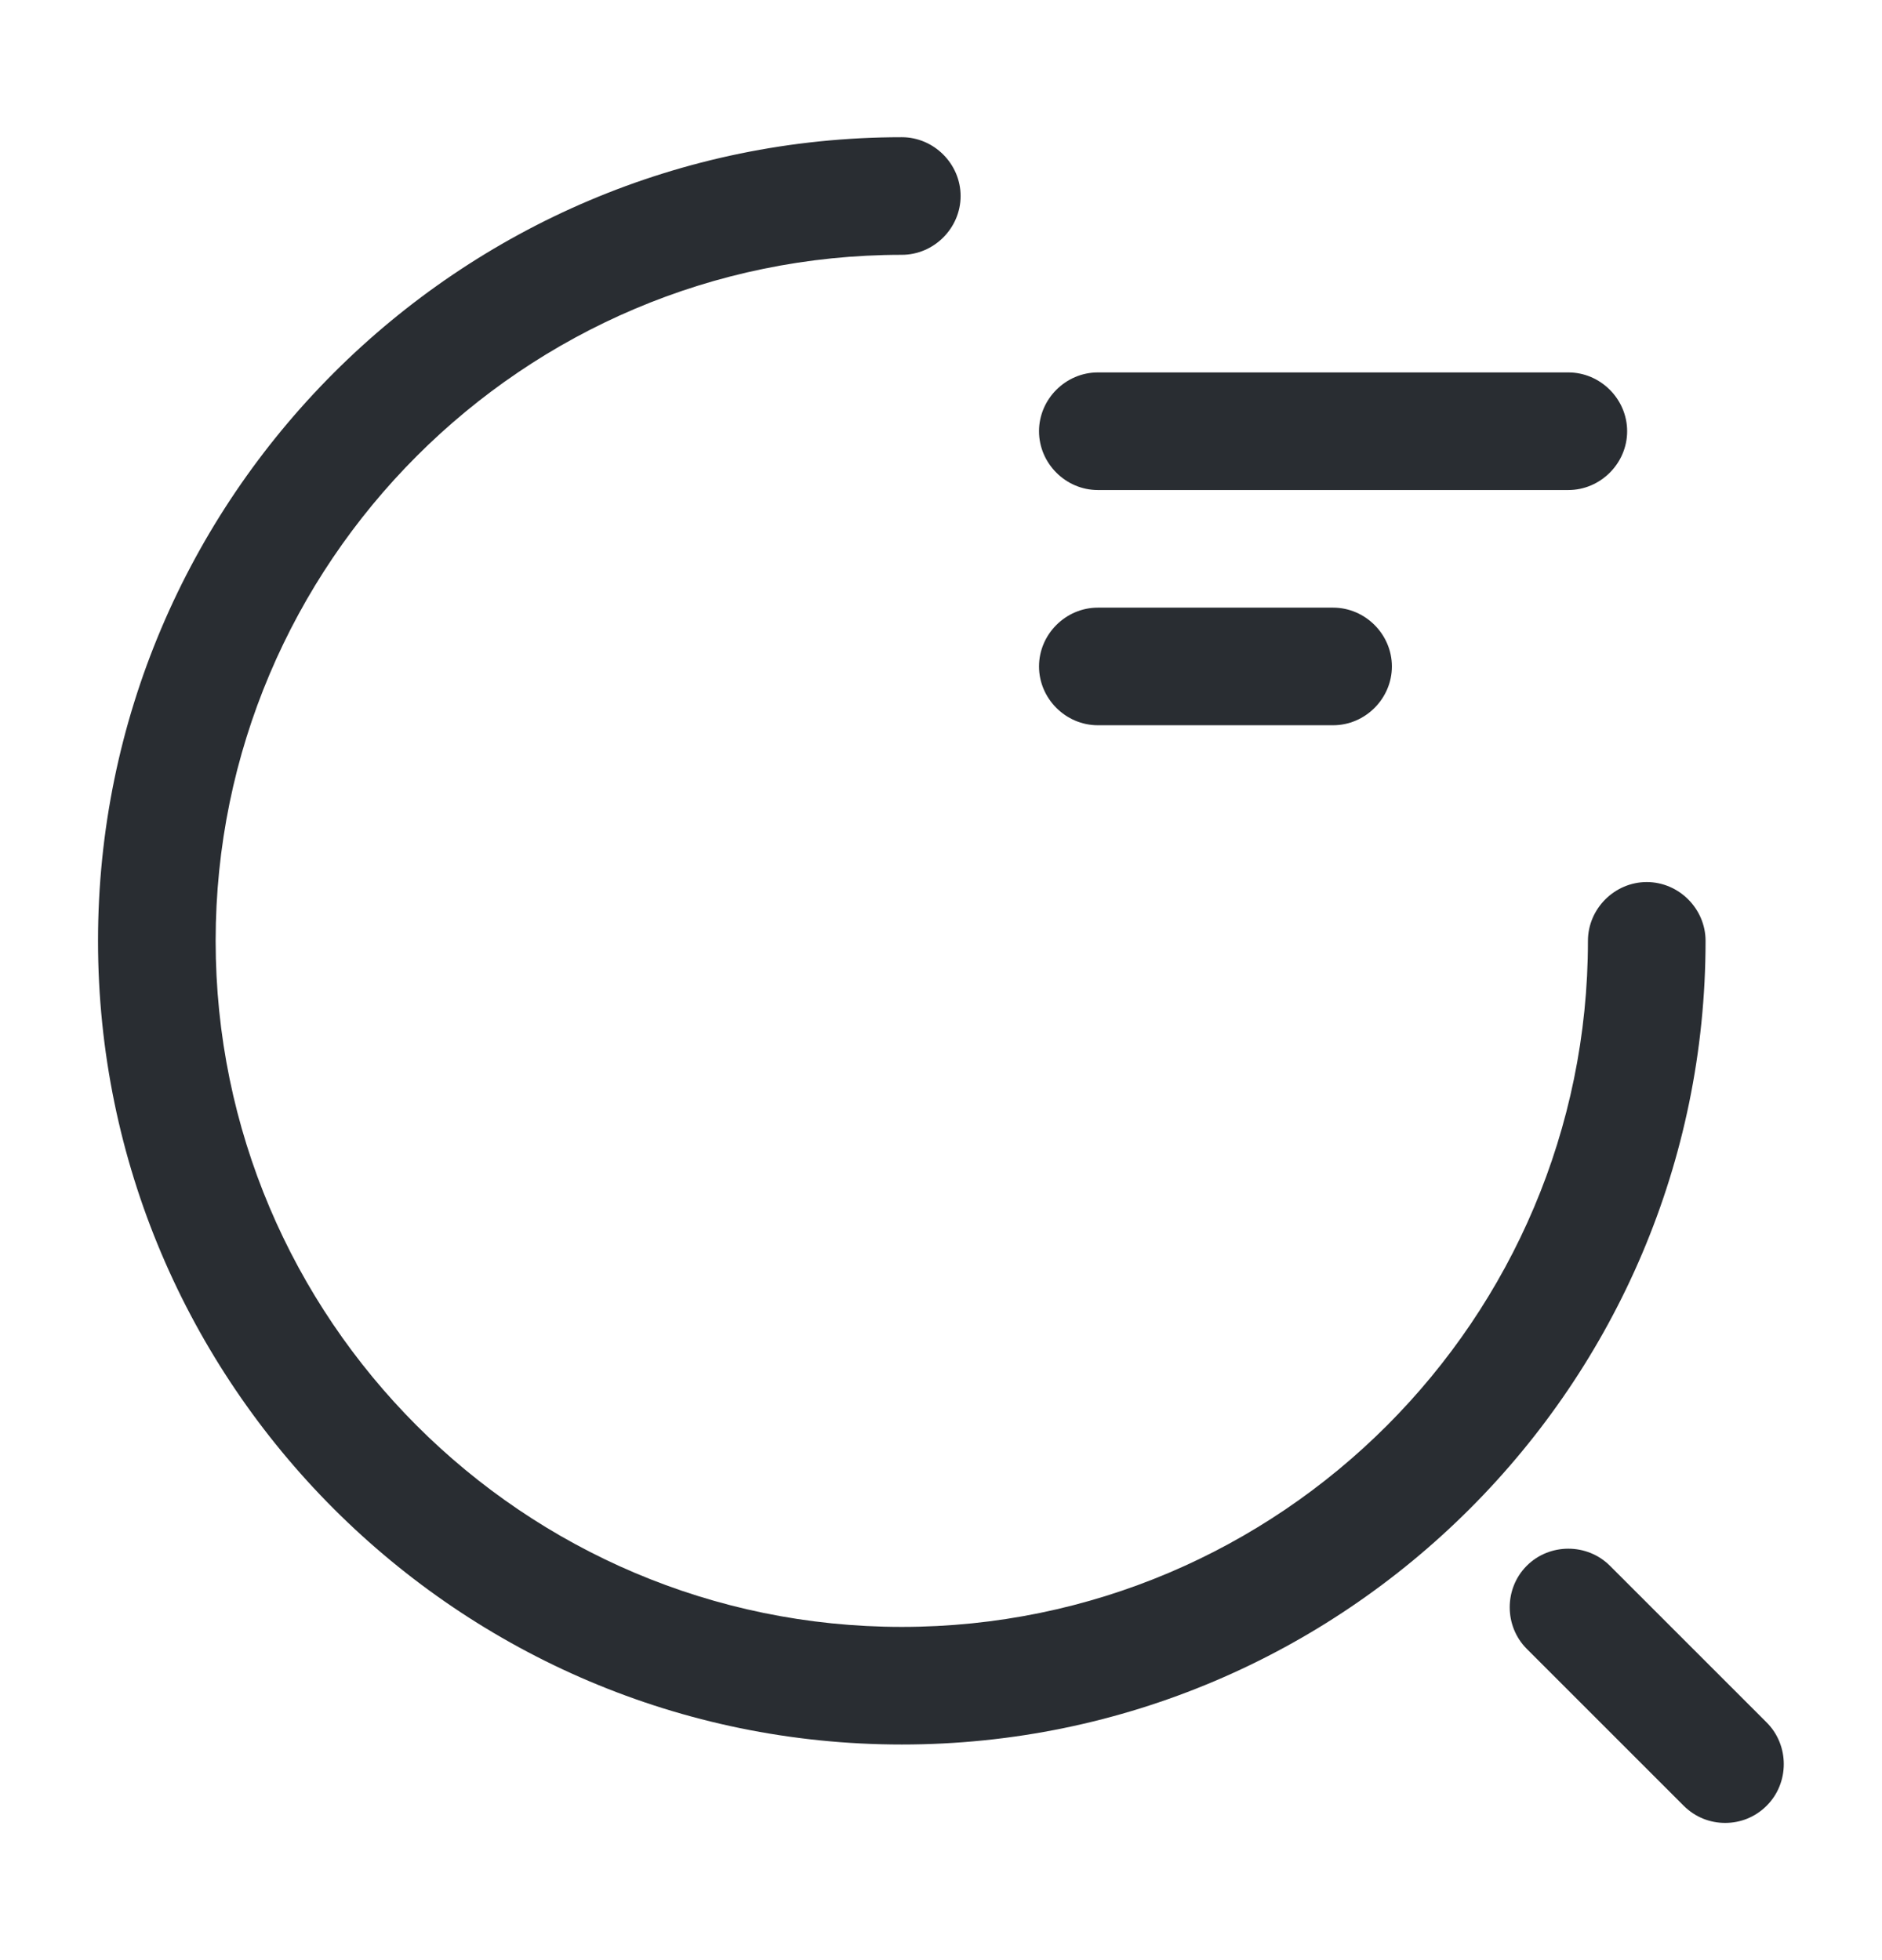
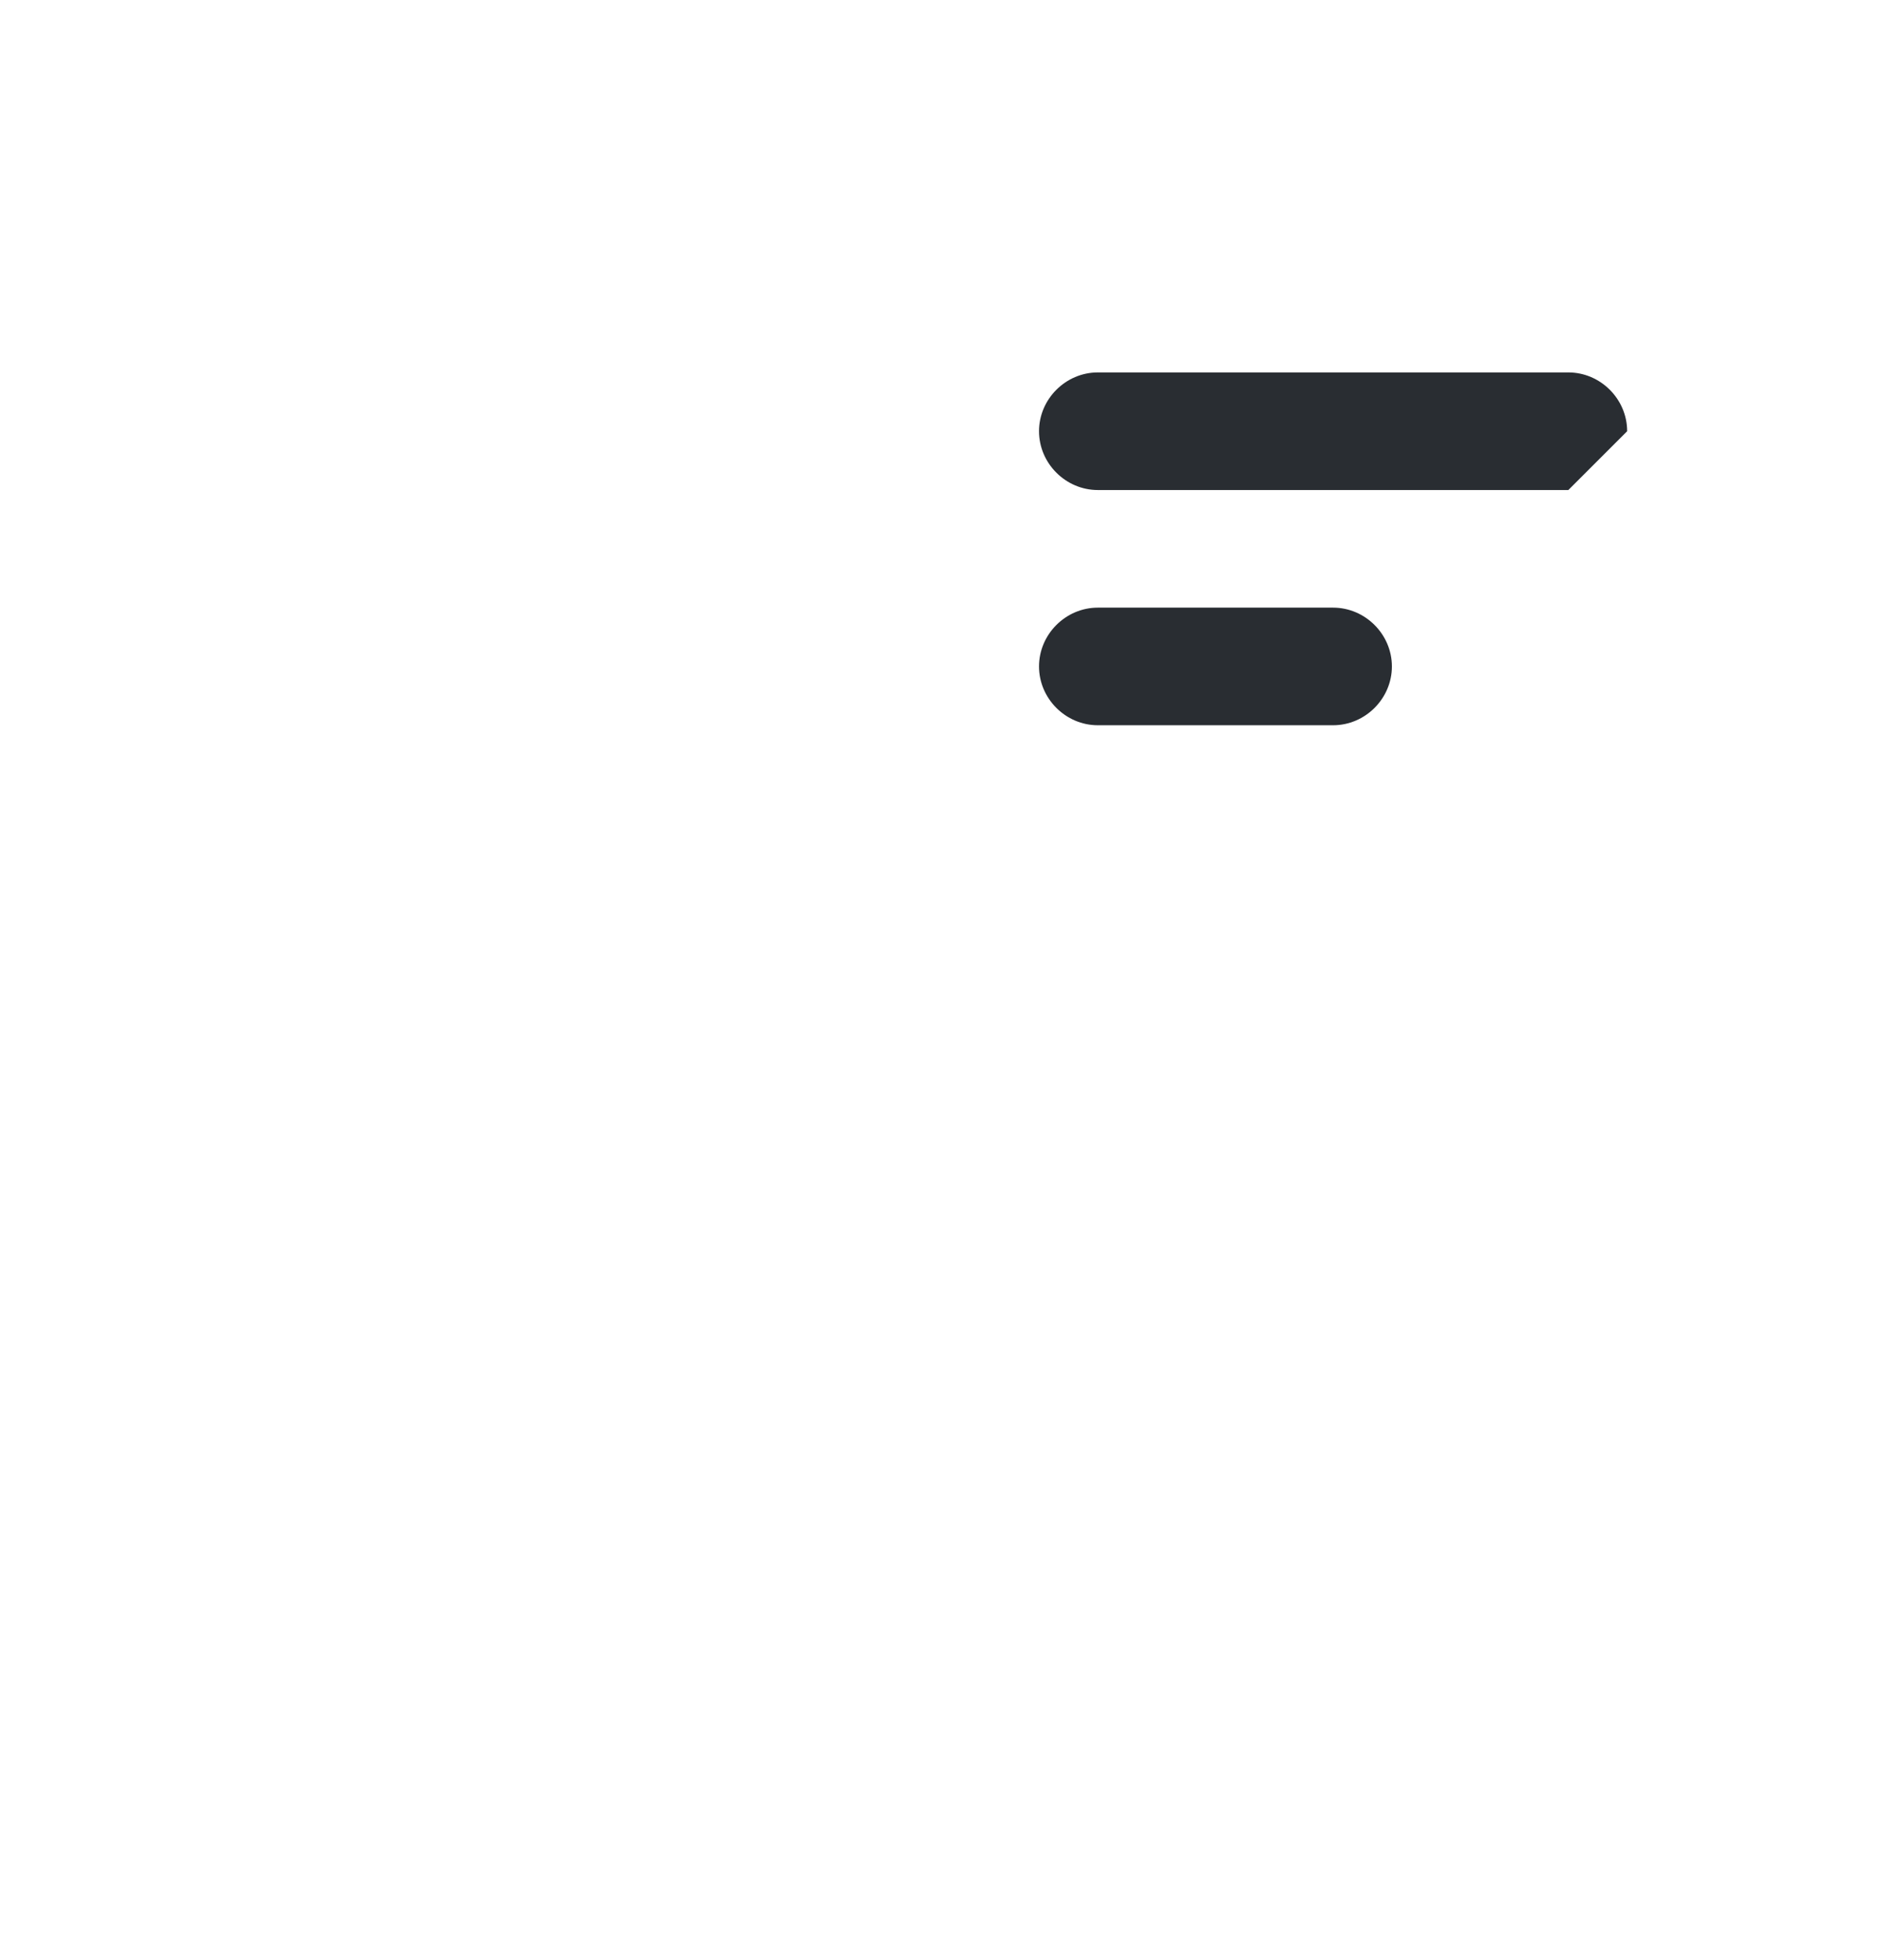
<svg xmlns="http://www.w3.org/2000/svg" width="24" height="25" viewBox="0 0 24 25" fill="none">
-   <path d="M20 6.25H14C13.59 6.25 13.25 5.91 13.25 5.5C13.25 5.09 13.59 4.75 14 4.75H20C20.41 4.75 20.75 5.09 20.75 5.5C20.75 5.91 20.41 6.25 20 6.25Z" fill="#292D32" />
+   <path d="M20 6.25H14C13.59 6.25 13.25 5.91 13.25 5.5C13.25 5.09 13.59 4.75 14 4.75H20C20.41 4.75 20.75 5.09 20.75 5.5Z" fill="#292D32" />
  <path d="M17 9.25H14C13.59 9.25 13.25 8.91 13.25 8.5C13.25 8.09 13.59 7.75 14 7.75H17C17.41 7.75 17.75 8.09 17.75 8.5C17.75 8.91 17.41 9.25 17 9.25Z" fill="#292D32" />
-   <path d="M11.5 22.25C5.85 22.25 1.25 17.65 1.25 12C1.25 6.35 5.85 1.75 11.5 1.75C11.91 1.75 12.25 2.09 12.25 2.5C12.25 2.91 11.91 3.25 11.5 3.25C6.67 3.25 2.75 7.18 2.75 12C2.75 16.82 6.67 20.75 11.5 20.75C16.33 20.75 20.25 16.82 20.25 12C20.25 11.59 20.59 11.25 21 11.25C21.41 11.25 21.75 11.59 21.75 12C21.75 17.65 17.15 22.25 11.5 22.25Z" fill="#292D32" />
-   <path d="M22 23.25C21.81 23.25 21.62 23.18 21.47 23.03L19.47 21.03C19.18 20.74 19.18 20.26 19.47 19.97C19.76 19.68 20.24 19.68 20.53 19.97L22.53 21.97C22.82 22.26 22.82 22.74 22.53 23.03C22.38 23.18 22.19 23.25 22 23.25Z" fill="#292D32" />
</svg>